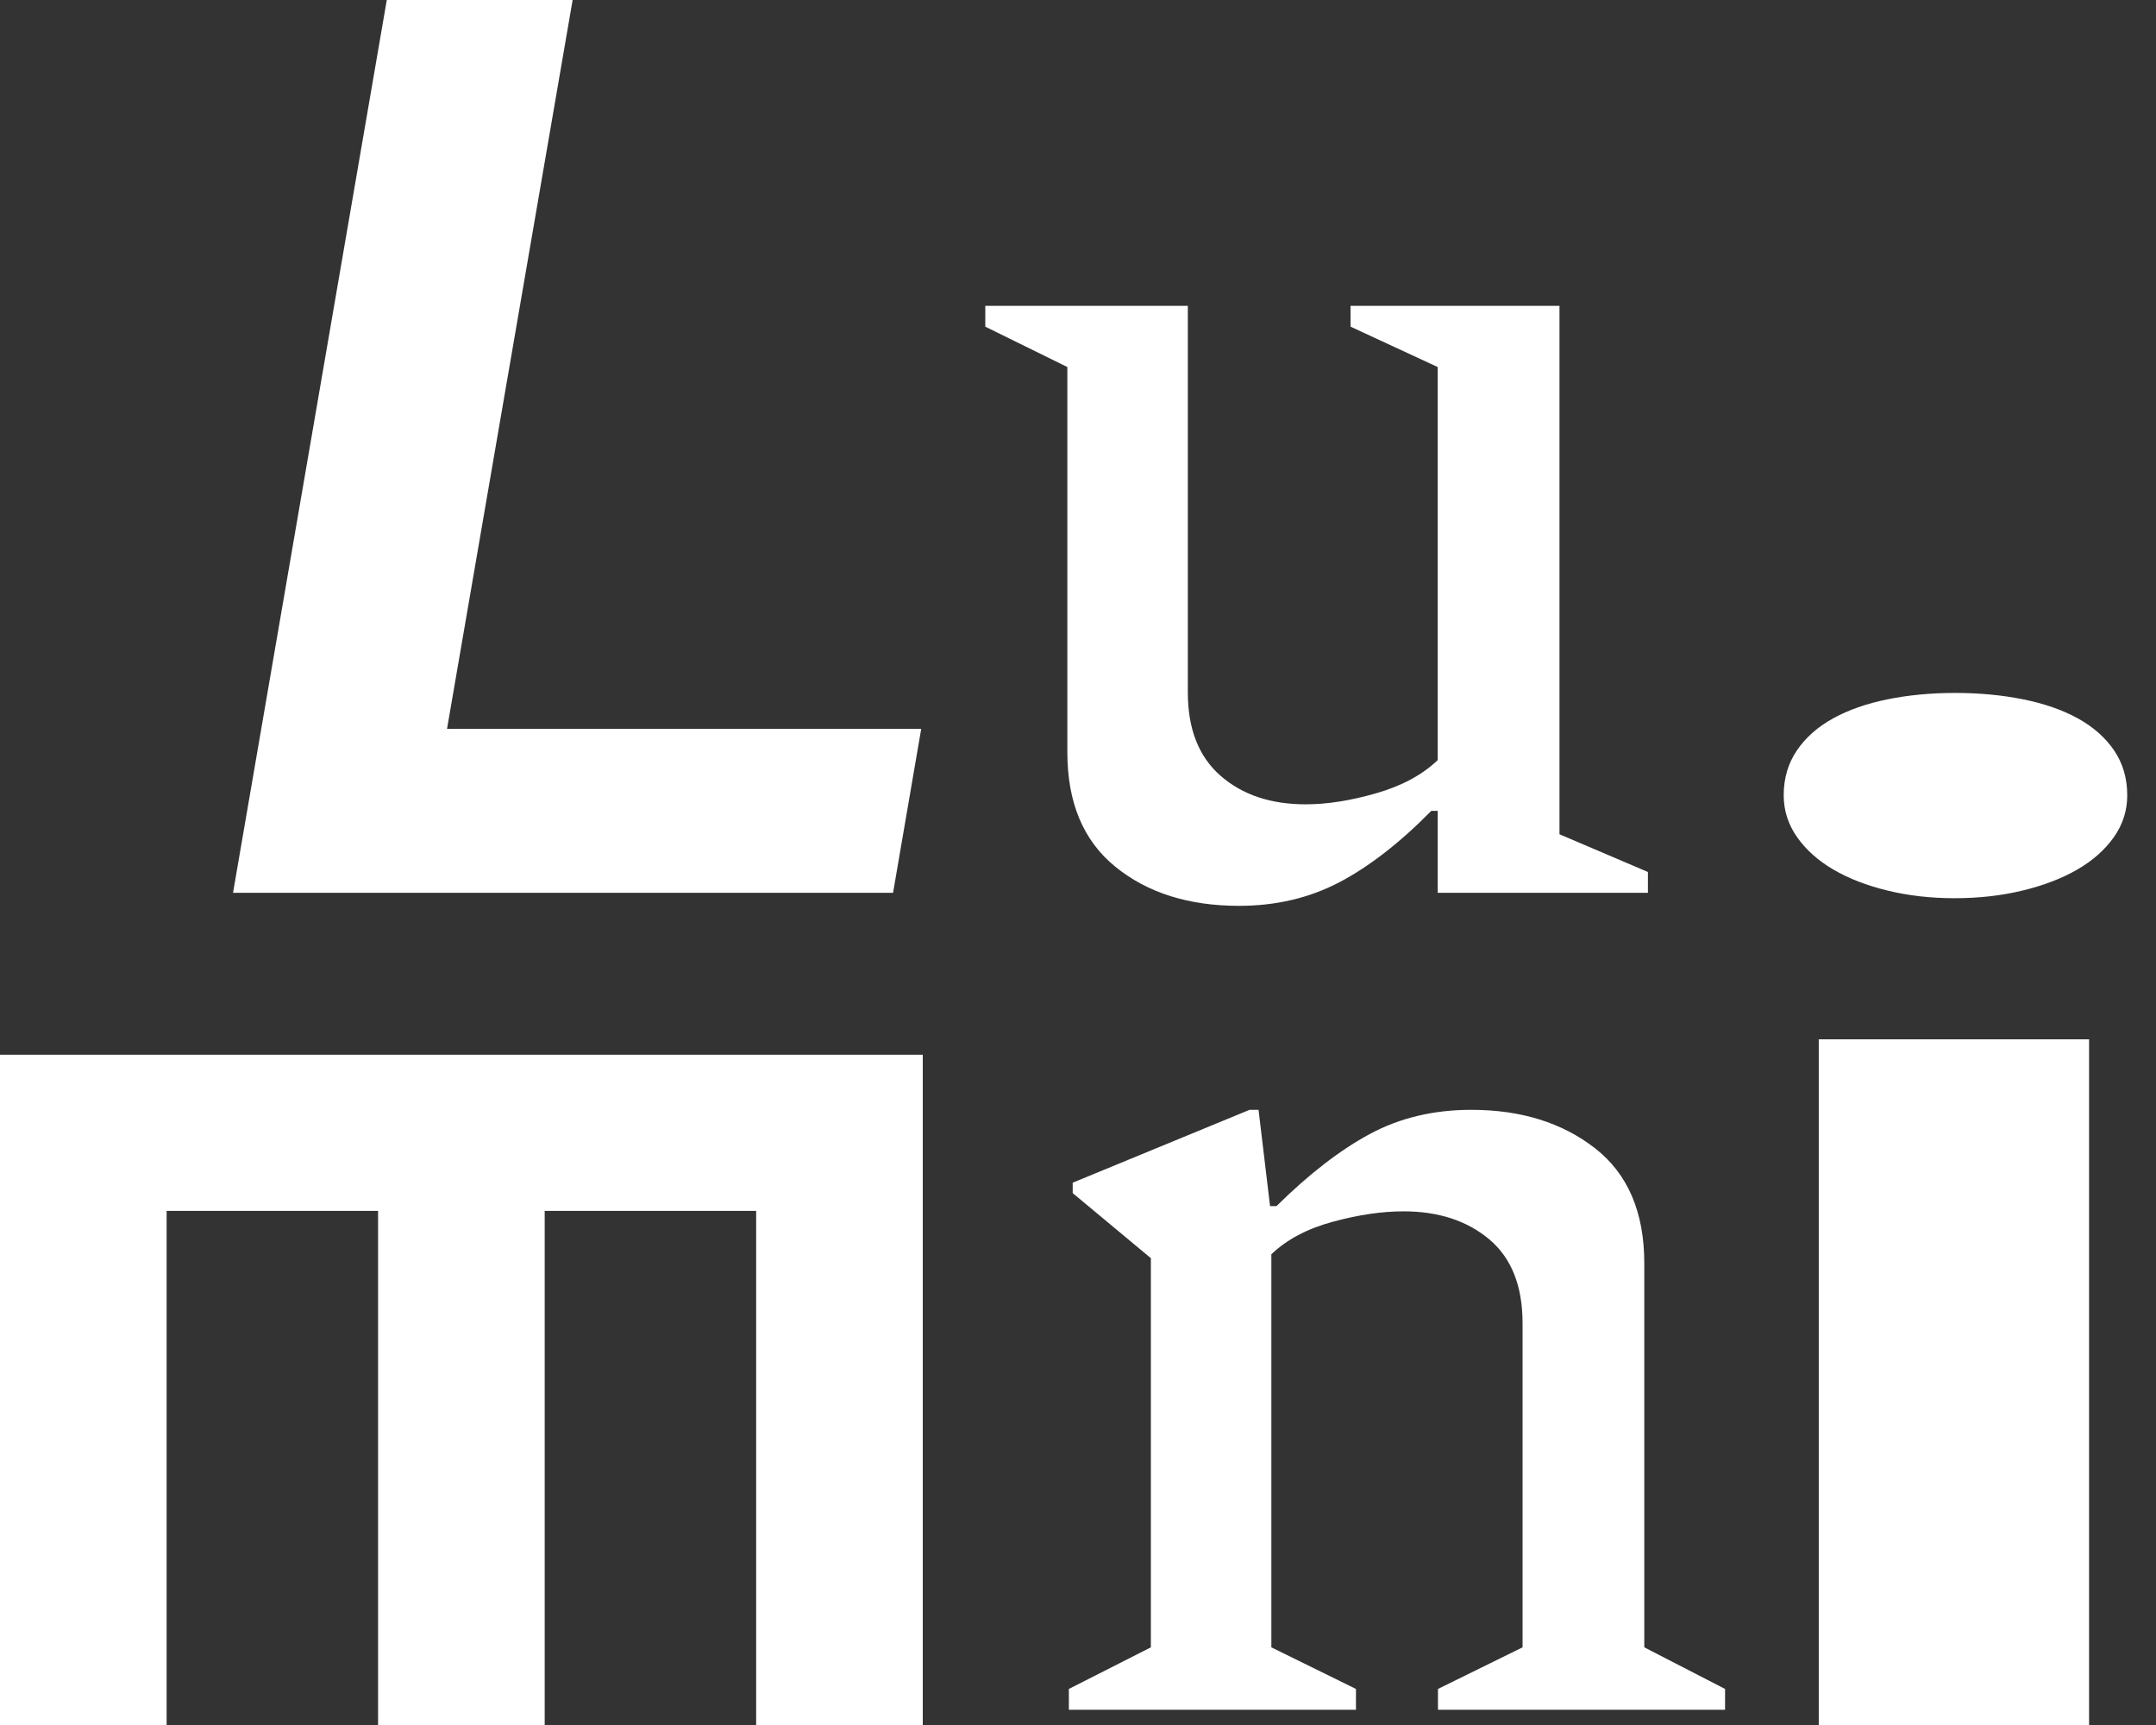
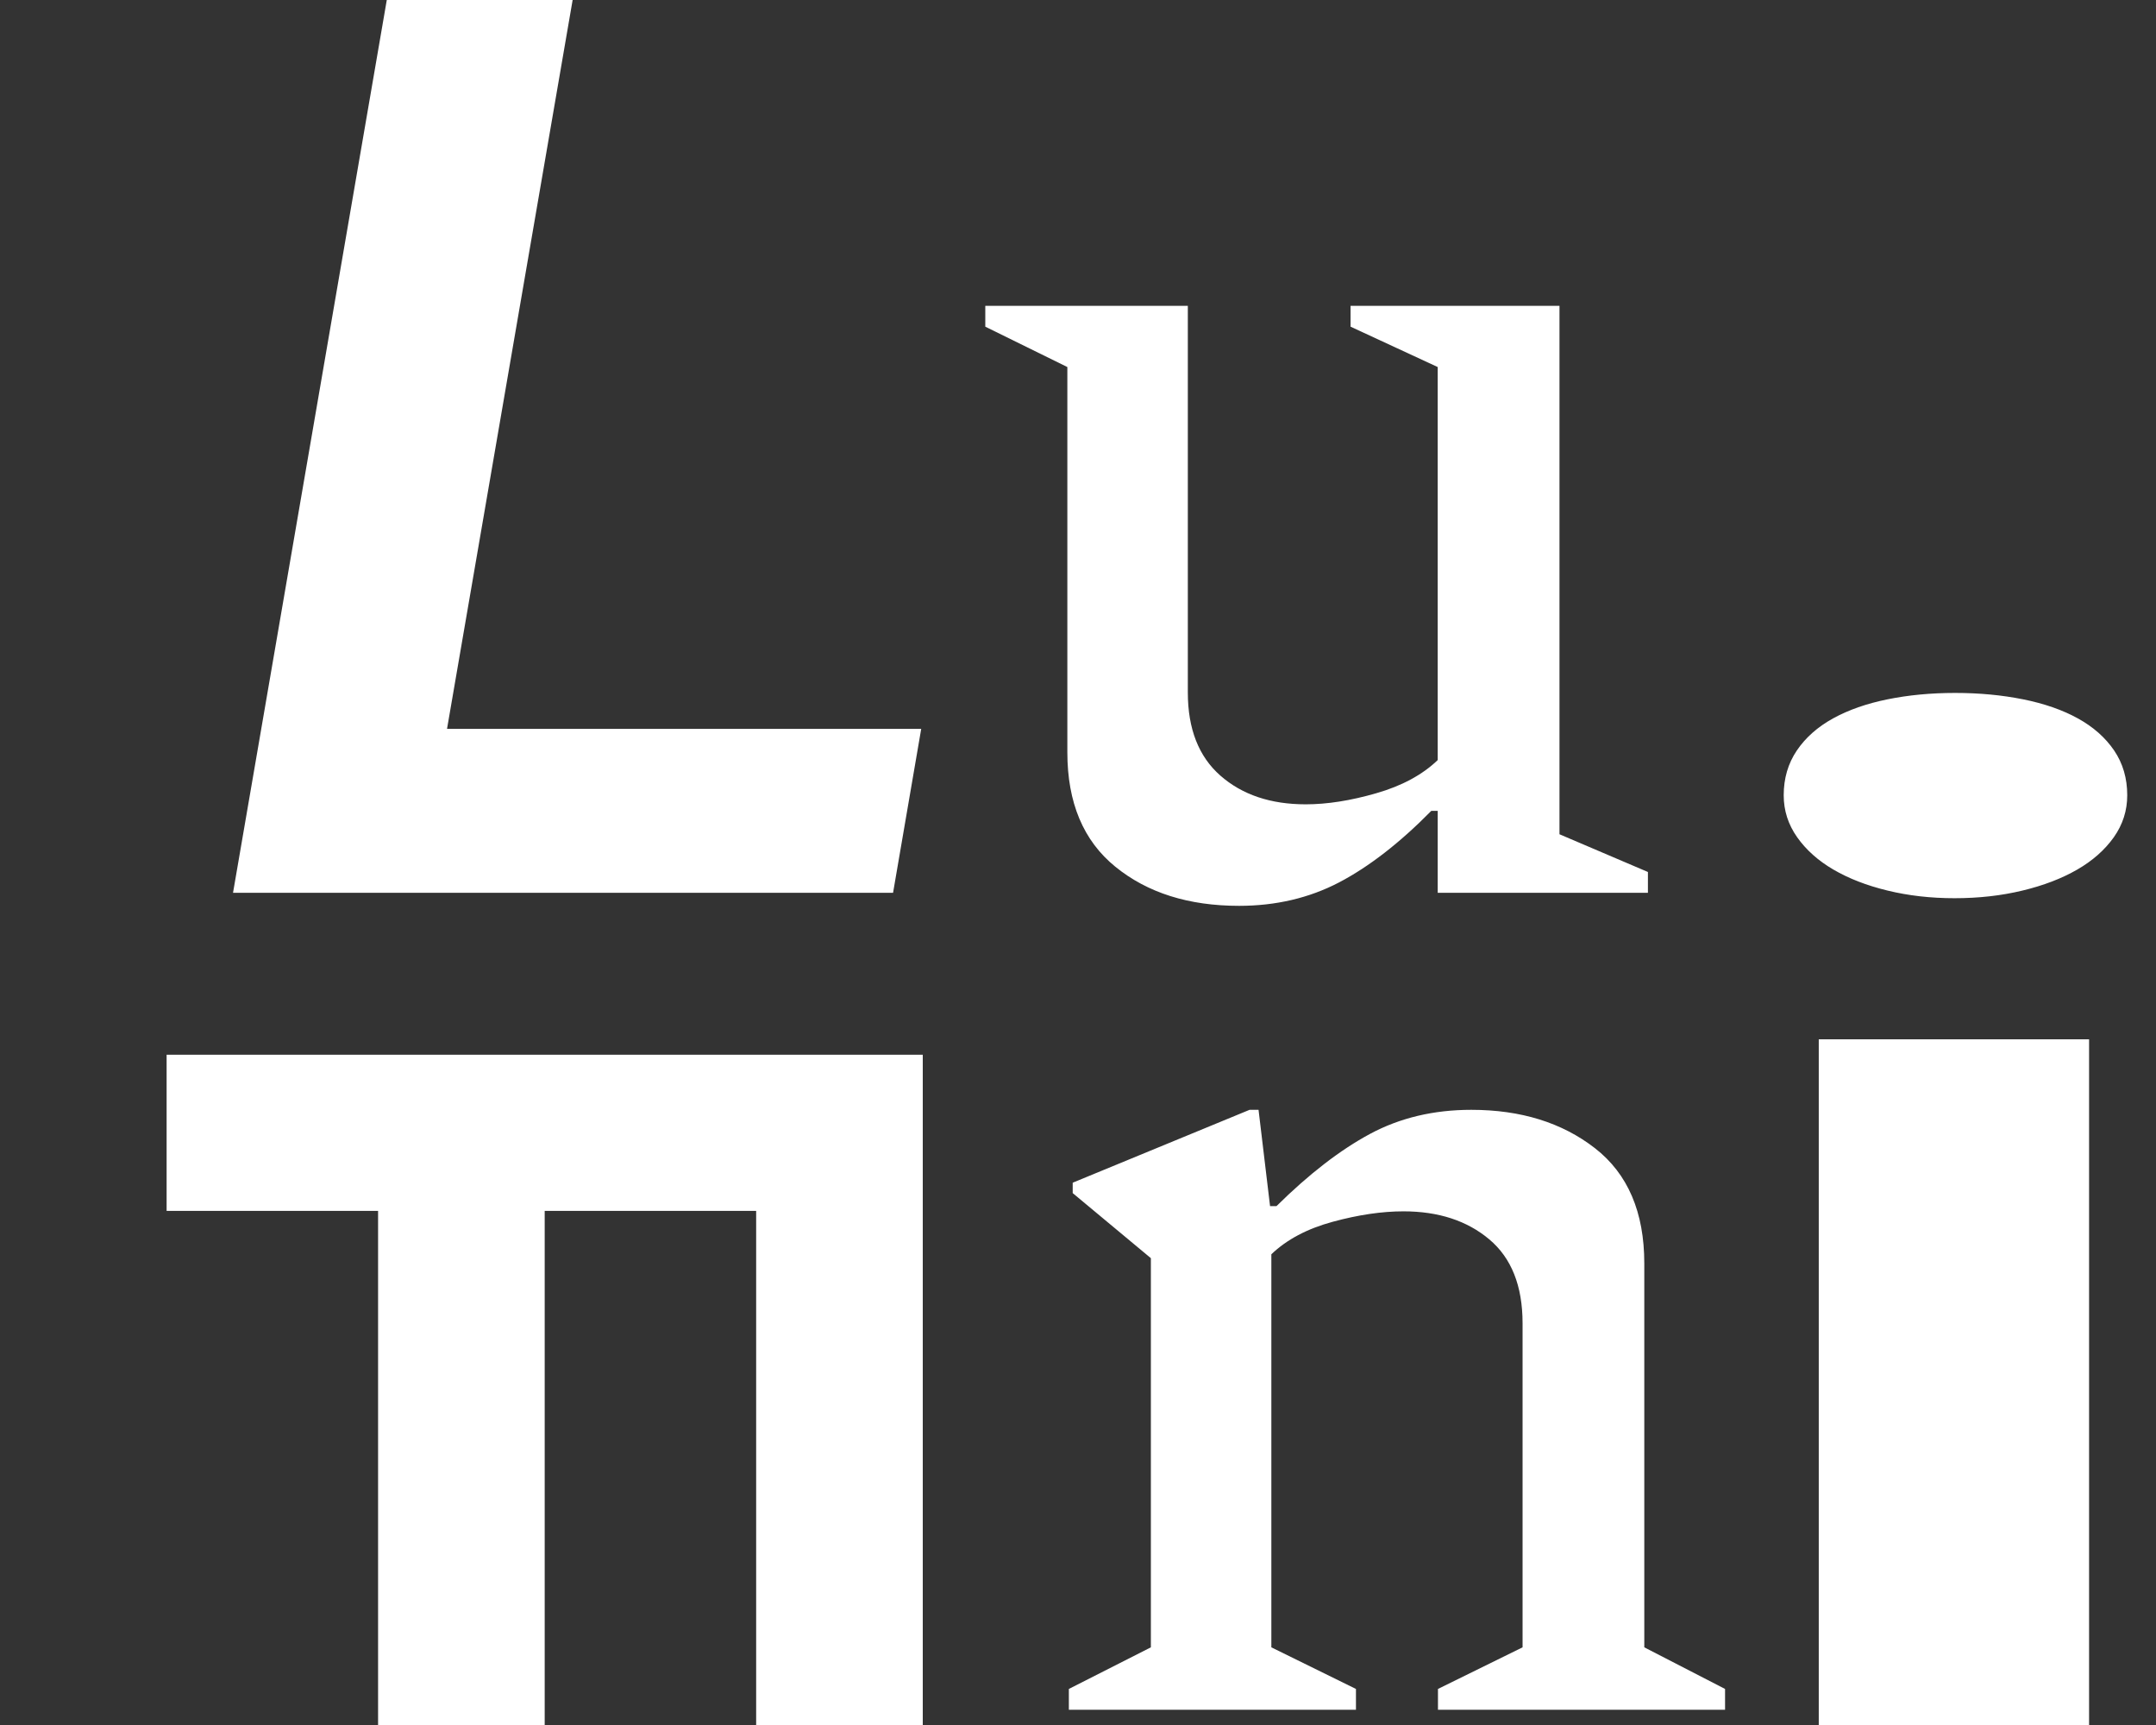
<svg xmlns="http://www.w3.org/2000/svg" width="50" height="40" viewBox="0 0 50 40" fill="none">
  <rect x="0" y="0" width="50" height="40" fill="#333333" stroke="none" />
-   <path fill-rule="evenodd" clip-rule="evenodd" d="M48.448 24.1V40H42.179V24.1H48.448ZM21.4 24.458V40H17.536V28.079H12.632V40H8.768V28.079H3.864V40H0V24.458H21.4ZM29.187 25.735L29.454 27.968H29.603C30.356 27.224 31.079 26.666 31.773 26.293C32.466 25.921 33.249 25.735 34.121 25.735C35.27 25.735 36.226 26.032 36.989 26.625C37.752 27.219 38.133 28.109 38.133 29.296V38.199L40.006 39.164V39.647H33.348V39.164L35.31 38.199V30.684C35.31 29.819 35.052 29.17 34.537 28.738C34.022 28.305 33.358 28.089 32.546 28.089C32.05 28.089 31.505 28.169 30.911 28.33C30.316 28.491 29.841 28.743 29.484 29.085V38.199L31.446 39.164V39.647H24.788V39.164L26.69 38.199V29.175L24.877 27.666V27.425L28.979 25.735H29.187ZM27.547 7.092V16.056C27.547 16.901 27.799 17.545 28.304 17.987C28.81 18.43 29.468 18.651 30.281 18.651C30.776 18.651 31.321 18.566 31.916 18.394C32.51 18.224 32.986 17.967 33.342 17.625V8.511L31.321 7.575V7.092H36.166V19.345L38.217 20.22V20.703H33.342V18.802H33.194C32.46 19.547 31.747 20.099 31.054 20.462C30.36 20.824 29.587 21.005 28.735 21.005C27.566 21.005 26.61 20.703 25.867 20.099C25.124 19.496 24.753 18.611 24.753 17.444V8.511L22.85 7.575V7.092H27.547ZM45.342 16.068C45.904 16.068 46.428 16.118 46.917 16.216C47.406 16.314 47.829 16.461 48.187 16.658C48.545 16.855 48.825 17.103 49.029 17.402C49.232 17.702 49.333 18.048 49.333 18.441C49.333 18.795 49.23 19.119 49.022 19.414C48.813 19.708 48.53 19.959 48.172 20.165C47.814 20.371 47.391 20.534 46.902 20.651C46.414 20.769 45.889 20.828 45.328 20.828C44.776 20.828 44.259 20.769 43.775 20.651C43.291 20.534 42.873 20.371 42.52 20.165C42.166 19.959 41.886 19.708 41.678 19.414C41.47 19.119 41.366 18.795 41.366 18.441C41.366 18.048 41.468 17.702 41.671 17.402C41.874 17.103 42.154 16.855 42.512 16.658C42.87 16.461 43.291 16.314 43.775 16.216C44.259 16.118 44.781 16.068 45.342 16.068ZM13.28 0L10.367 16.901H21.364L20.711 20.703H5.404L8.97 0H13.28Z" fill="white" />
+   <path fill-rule="evenodd" clip-rule="evenodd" d="M48.448 24.1V40H42.179V24.1H48.448ZM21.4 24.458V40H17.536V28.079H12.632V40H8.768V28.079H3.864V40V24.458H21.4ZM29.187 25.735L29.454 27.968H29.603C30.356 27.224 31.079 26.666 31.773 26.293C32.466 25.921 33.249 25.735 34.121 25.735C35.27 25.735 36.226 26.032 36.989 26.625C37.752 27.219 38.133 28.109 38.133 29.296V38.199L40.006 39.164V39.647H33.348V39.164L35.31 38.199V30.684C35.31 29.819 35.052 29.17 34.537 28.738C34.022 28.305 33.358 28.089 32.546 28.089C32.05 28.089 31.505 28.169 30.911 28.33C30.316 28.491 29.841 28.743 29.484 29.085V38.199L31.446 39.164V39.647H24.788V39.164L26.69 38.199V29.175L24.877 27.666V27.425L28.979 25.735H29.187ZM27.547 7.092V16.056C27.547 16.901 27.799 17.545 28.304 17.987C28.81 18.43 29.468 18.651 30.281 18.651C30.776 18.651 31.321 18.566 31.916 18.394C32.51 18.224 32.986 17.967 33.342 17.625V8.511L31.321 7.575V7.092H36.166V19.345L38.217 20.22V20.703H33.342V18.802H33.194C32.46 19.547 31.747 20.099 31.054 20.462C30.36 20.824 29.587 21.005 28.735 21.005C27.566 21.005 26.61 20.703 25.867 20.099C25.124 19.496 24.753 18.611 24.753 17.444V8.511L22.85 7.575V7.092H27.547ZM45.342 16.068C45.904 16.068 46.428 16.118 46.917 16.216C47.406 16.314 47.829 16.461 48.187 16.658C48.545 16.855 48.825 17.103 49.029 17.402C49.232 17.702 49.333 18.048 49.333 18.441C49.333 18.795 49.23 19.119 49.022 19.414C48.813 19.708 48.53 19.959 48.172 20.165C47.814 20.371 47.391 20.534 46.902 20.651C46.414 20.769 45.889 20.828 45.328 20.828C44.776 20.828 44.259 20.769 43.775 20.651C43.291 20.534 42.873 20.371 42.52 20.165C42.166 19.959 41.886 19.708 41.678 19.414C41.47 19.119 41.366 18.795 41.366 18.441C41.366 18.048 41.468 17.702 41.671 17.402C41.874 17.103 42.154 16.855 42.512 16.658C42.87 16.461 43.291 16.314 43.775 16.216C44.259 16.118 44.781 16.068 45.342 16.068ZM13.28 0L10.367 16.901H21.364L20.711 20.703H5.404L8.97 0H13.28Z" fill="white" />
</svg>